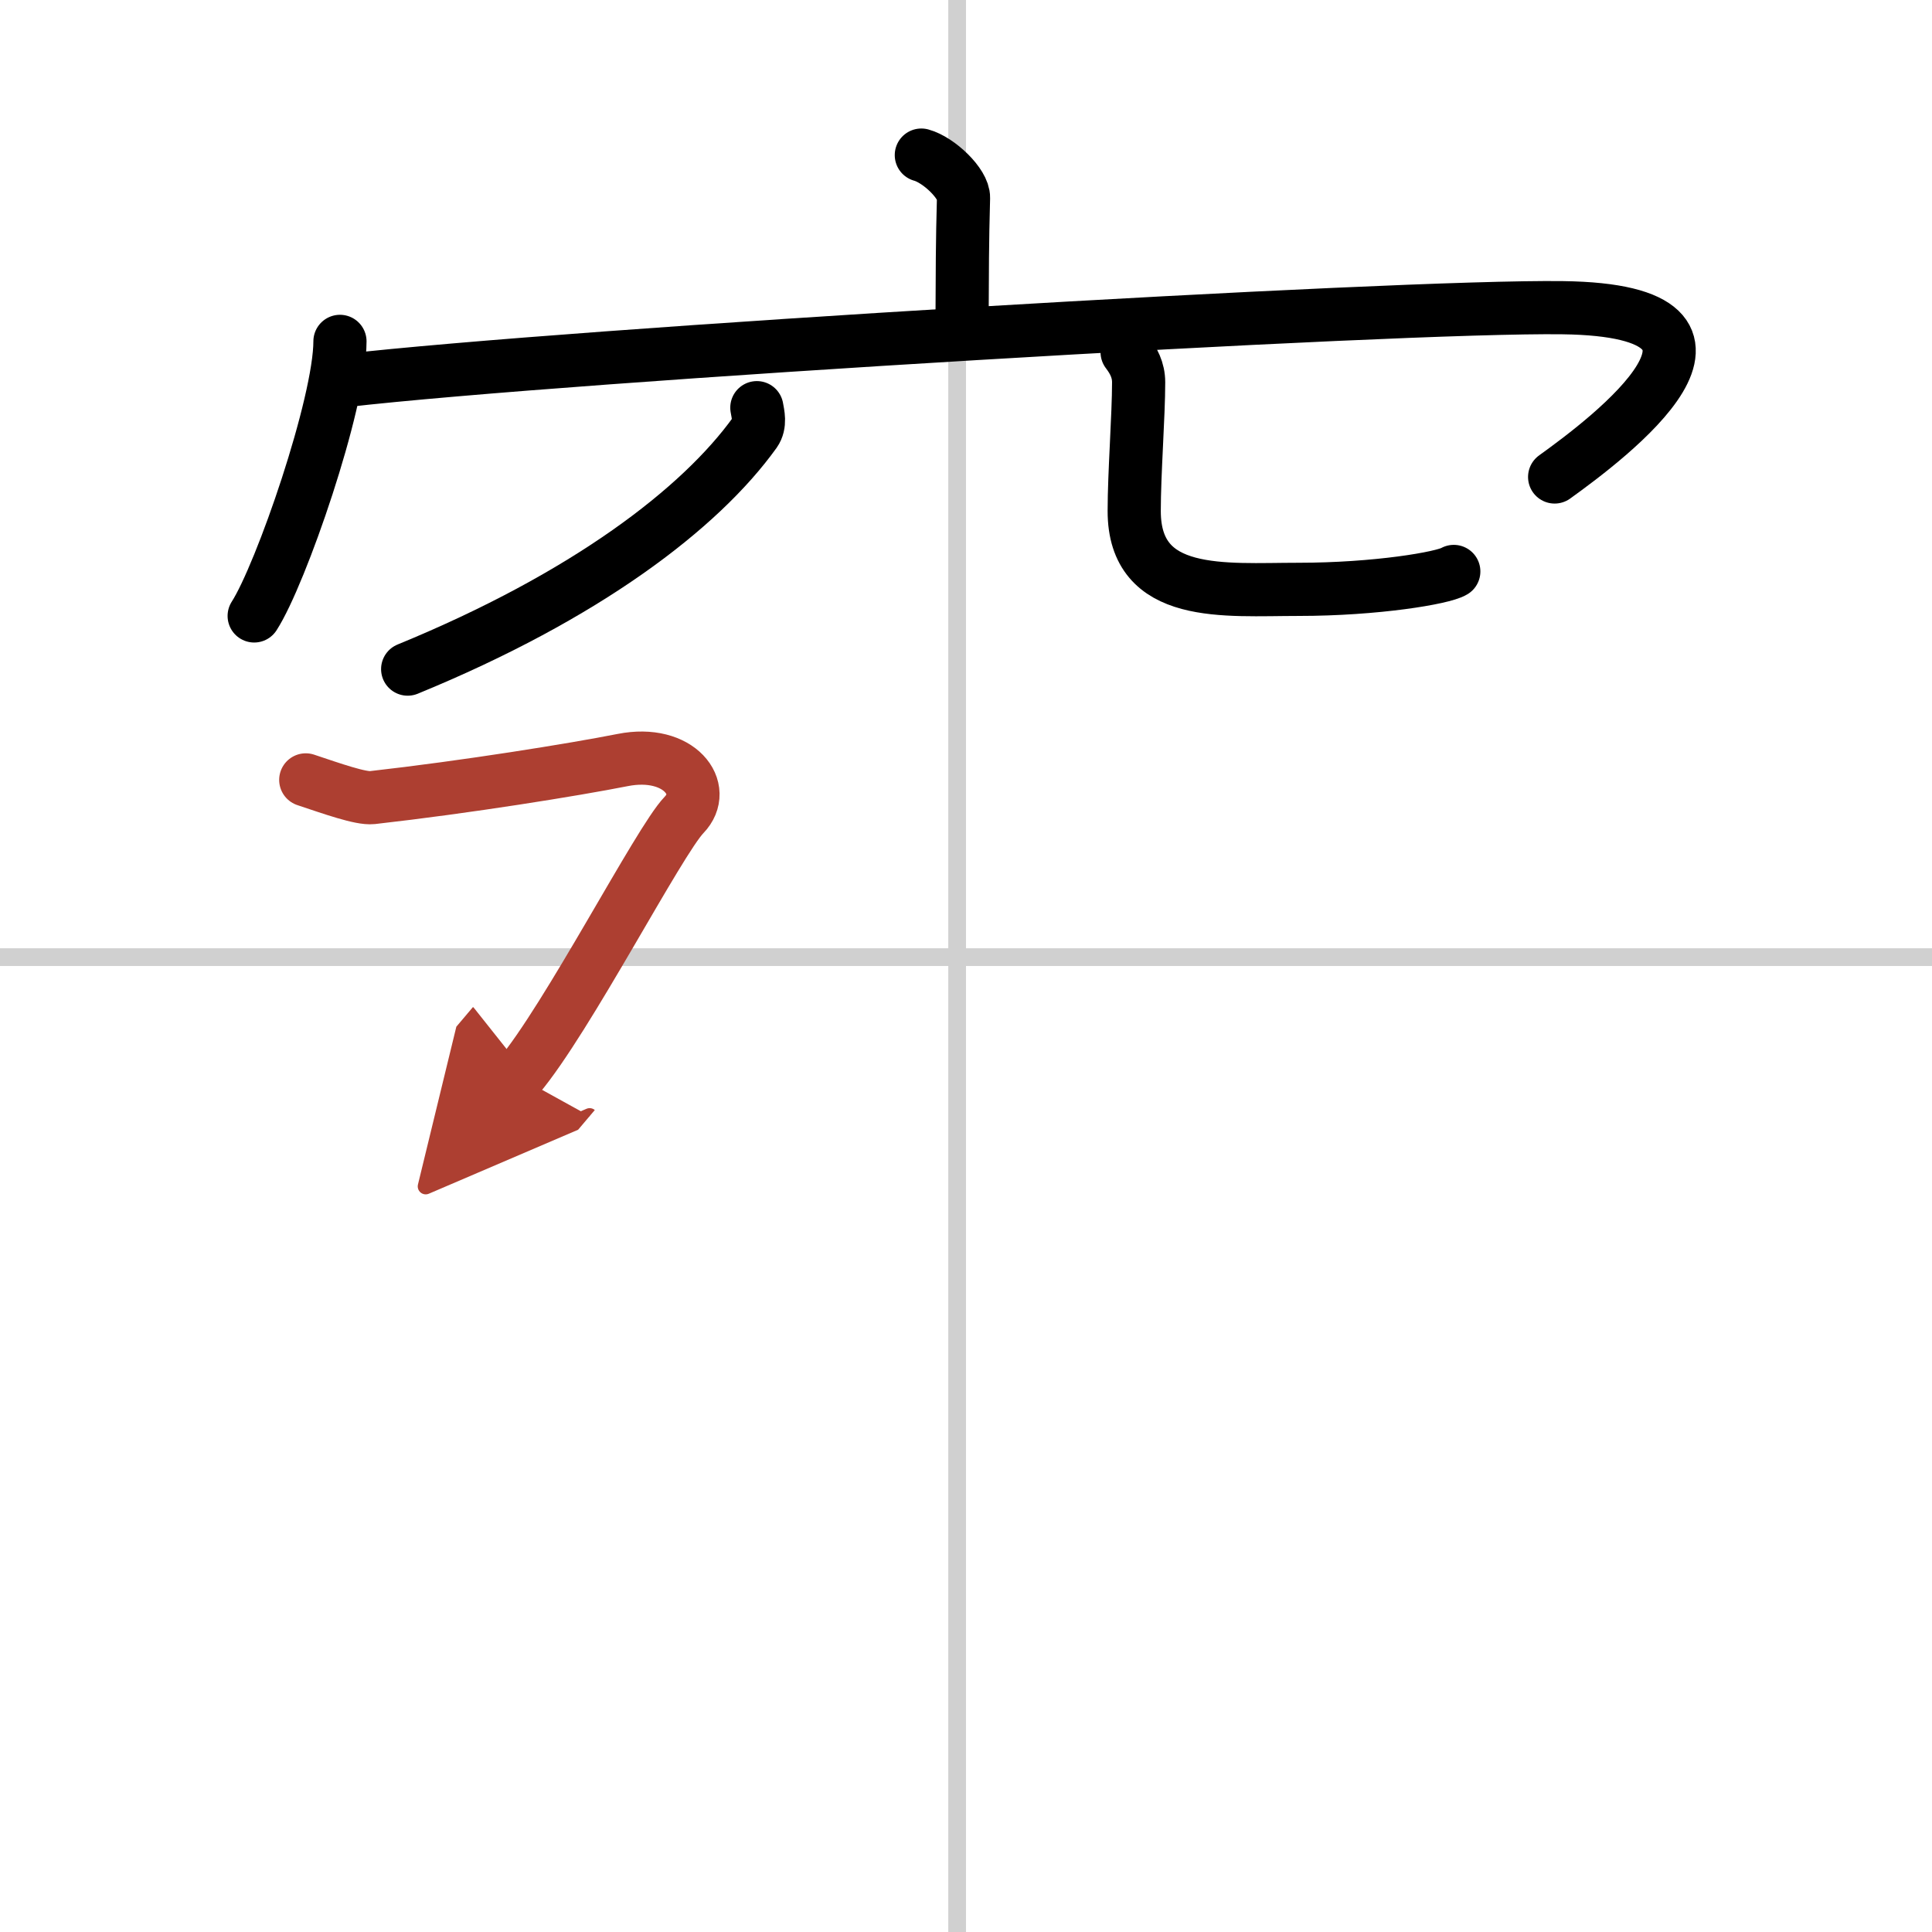
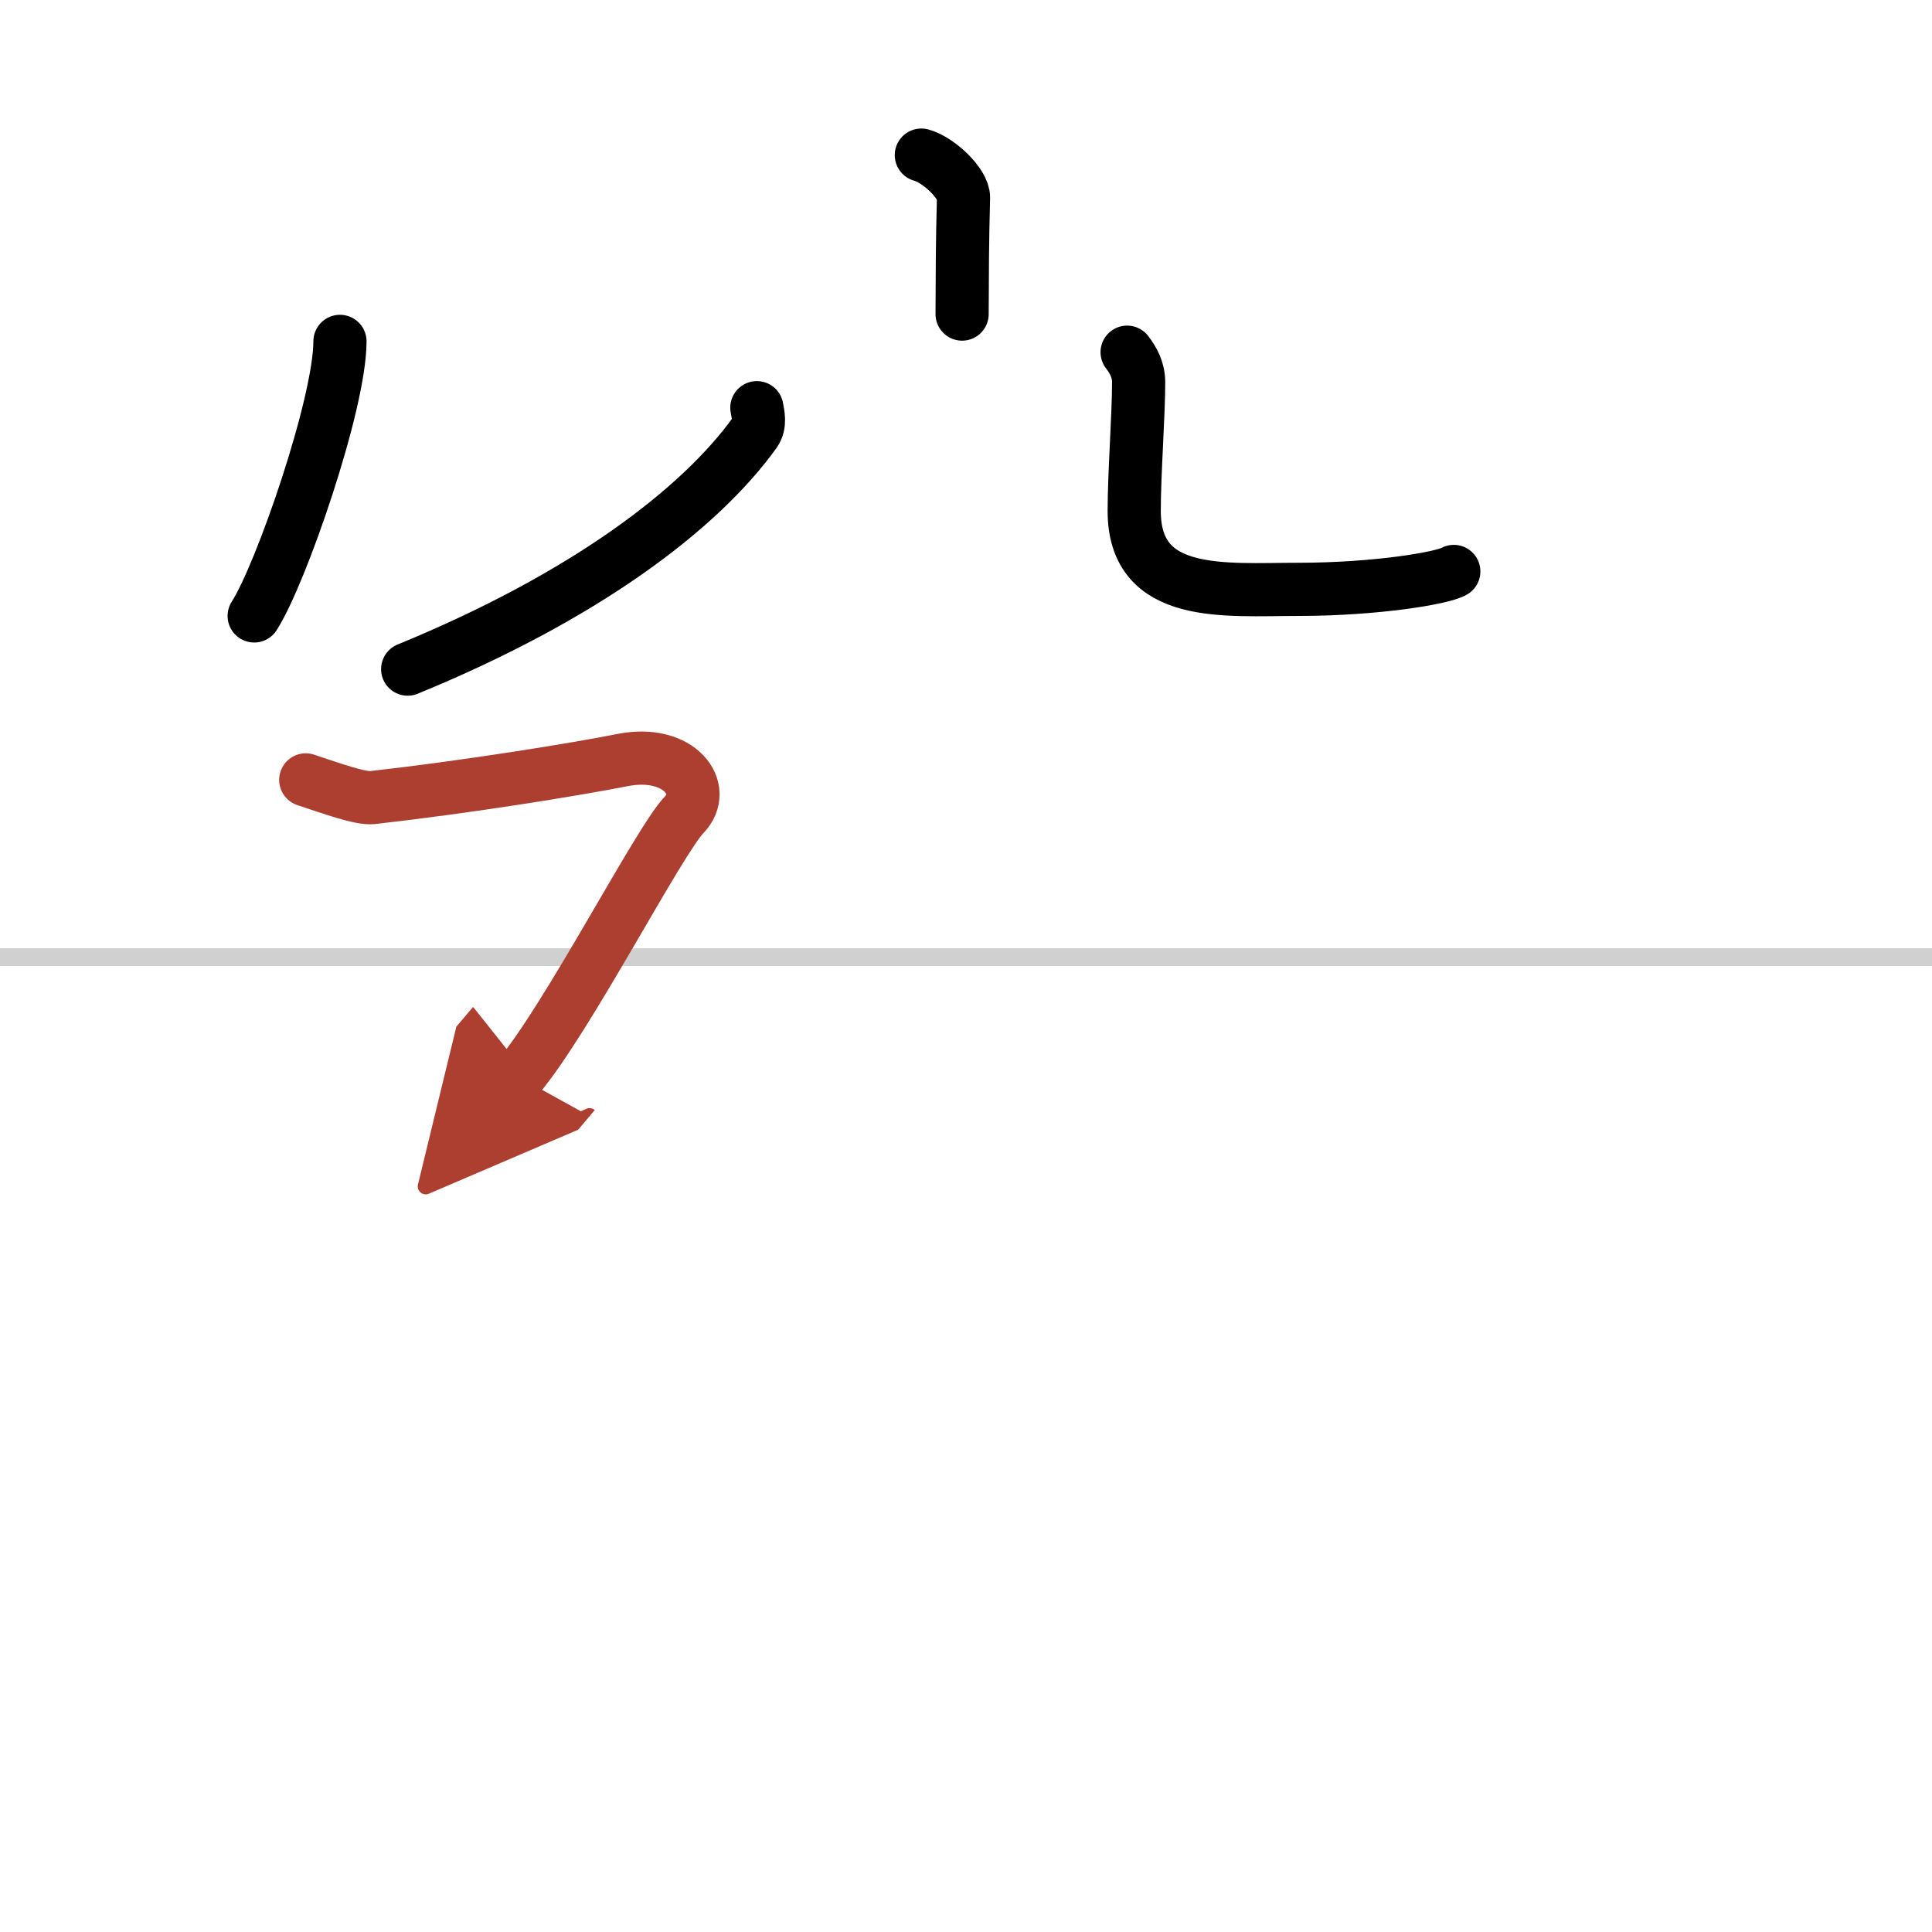
<svg xmlns="http://www.w3.org/2000/svg" width="400" height="400" viewBox="0 0 109 109">
  <defs>
    <marker id="a" markerWidth="4" orient="auto" refX="1" refY="5" viewBox="0 0 10 10">
      <polyline points="0 0 10 5 0 10 1 5" fill="#ad3f31" stroke="#ad3f31" />
    </marker>
  </defs>
  <g fill="none" stroke="#000" stroke-linecap="round" stroke-linejoin="round" stroke-width="3">
-     <rect width="100%" height="100%" fill="#fff" stroke="#fff" />
-     <line x1="54" x2="54" y2="109" stroke="#d0d0d0" stroke-width="1" />
    <line x2="109" y1="54" y2="54" stroke="#d0d0d0" stroke-width="1" />
    <path d="m51.98 8.75c0.99 0.27 2.4 1.62 2.38 2.41-0.07 2.49-0.07 4.29-0.08 6.56" />
    <path d="m19.18 19.26c0 3.51-3.33 13.15-4.84 15.49" />
-     <path d="m19.37 21.48c12.88-1.48 59.39-4.25 68.8-4.12 12.17 0.16 2.57 7.37-0.46 9.55" />
    <path d="m42.7 23c0.06 0.35 0.22 0.93-0.11 1.4-3.08 4.29-9.54 9.23-19.59 13.35" />
    <path d="m63.59 19.87c0.35 0.46 0.65 0.99 0.65 1.7 0 1.87-0.25 5.13-0.25 7.26 0 4.98 5.1 4.42 9.26 4.42 4.39 0 8.16-0.64 8.77-1.01" />
    <path d="m17.25 44c1.5 0.5 3.1 1.07 3.75 1 5.33-0.6 11.4-1.58 14.13-2.12 3.19-0.63 4.88 1.63 3.46 3.1-1.41 1.46-6.59 11.52-9.34 14.77" marker-end="url(#a)" stroke="#ad3f31" />
  </g>
</svg>